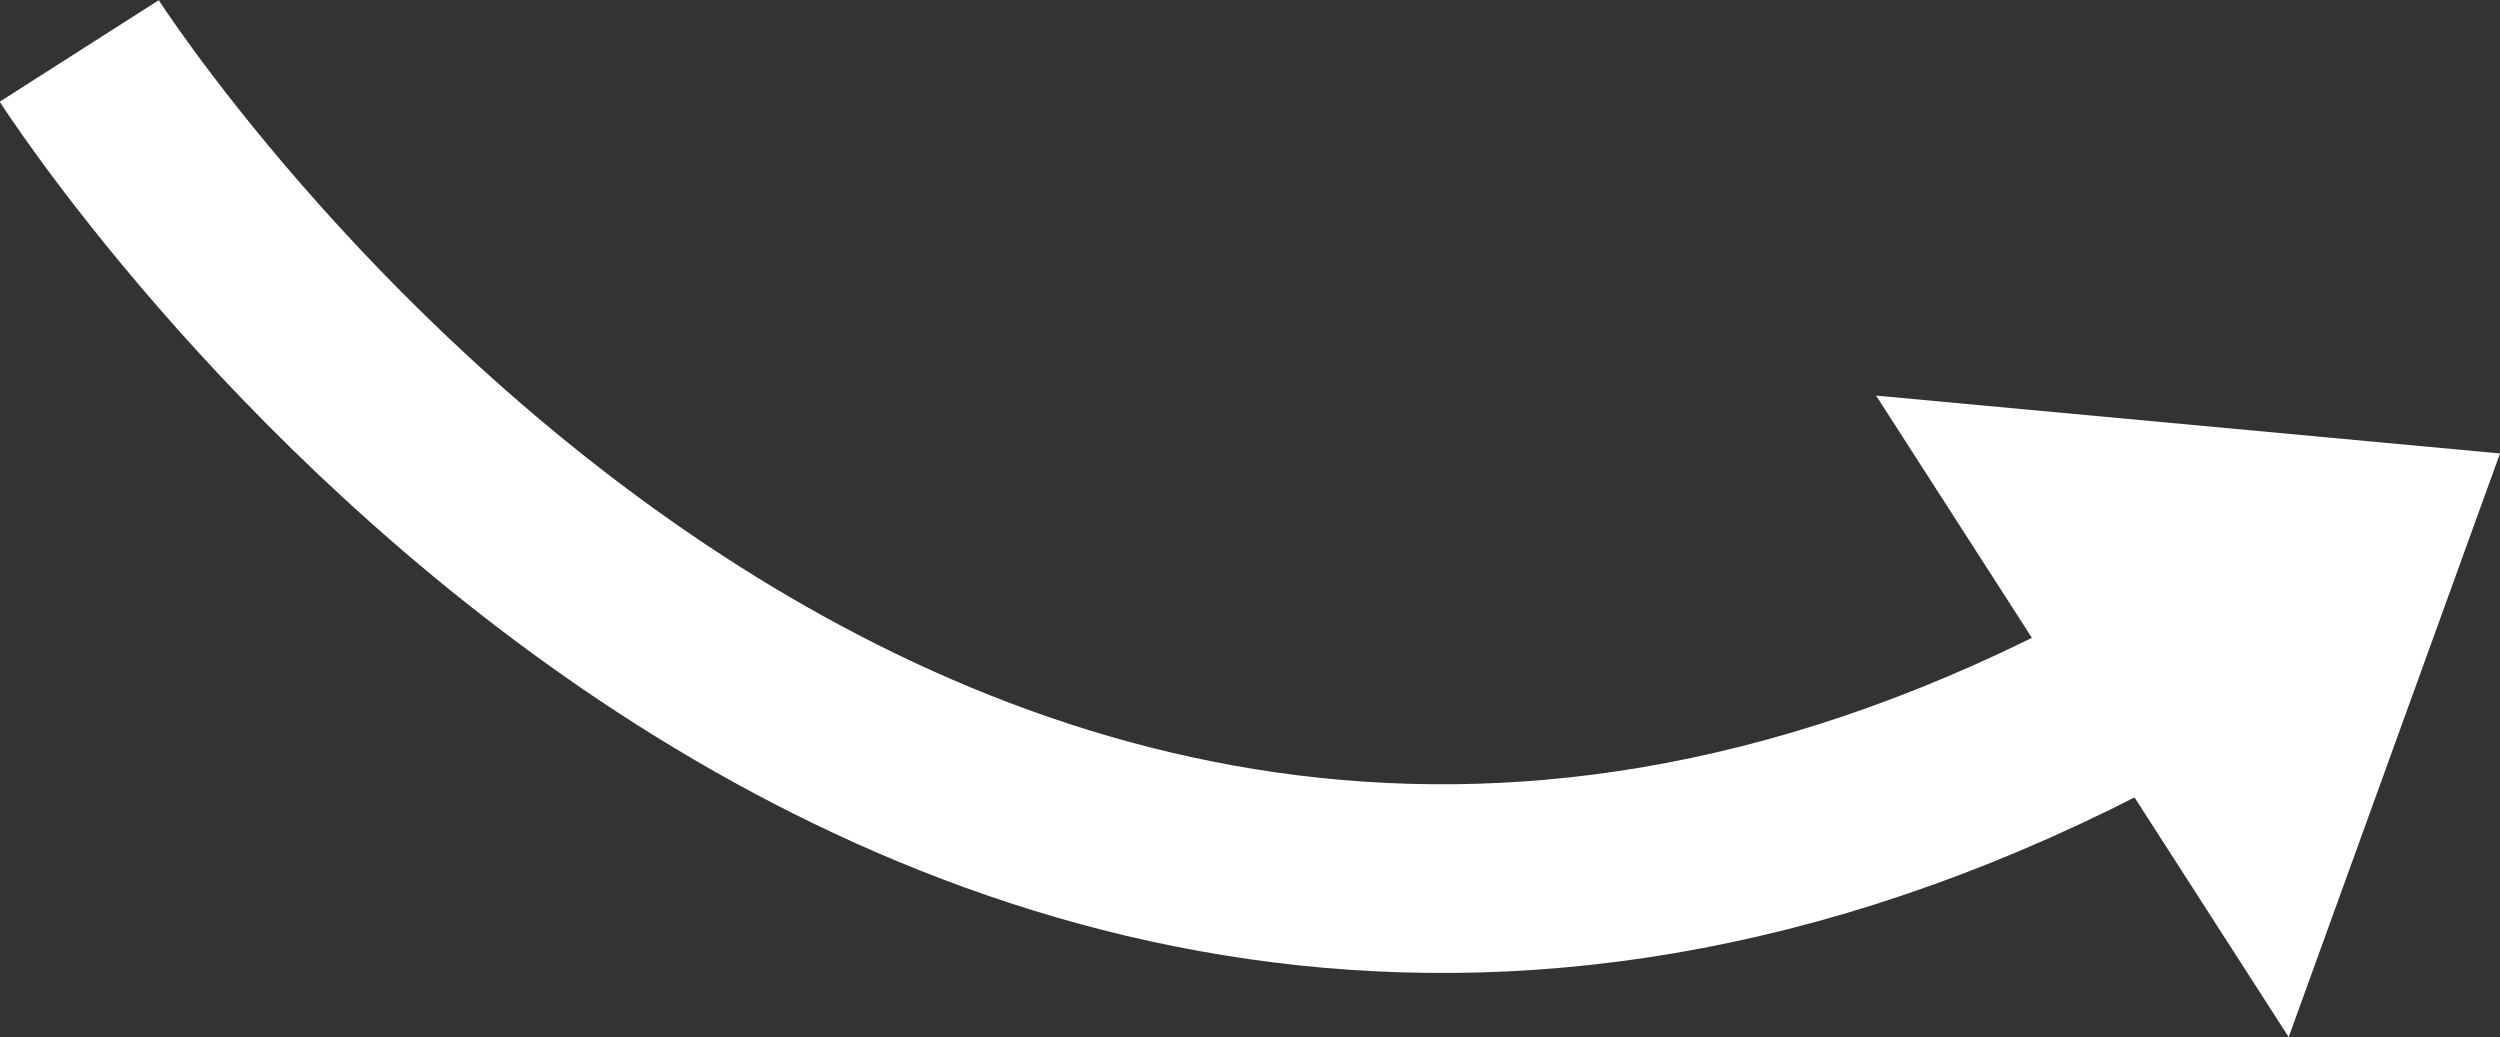
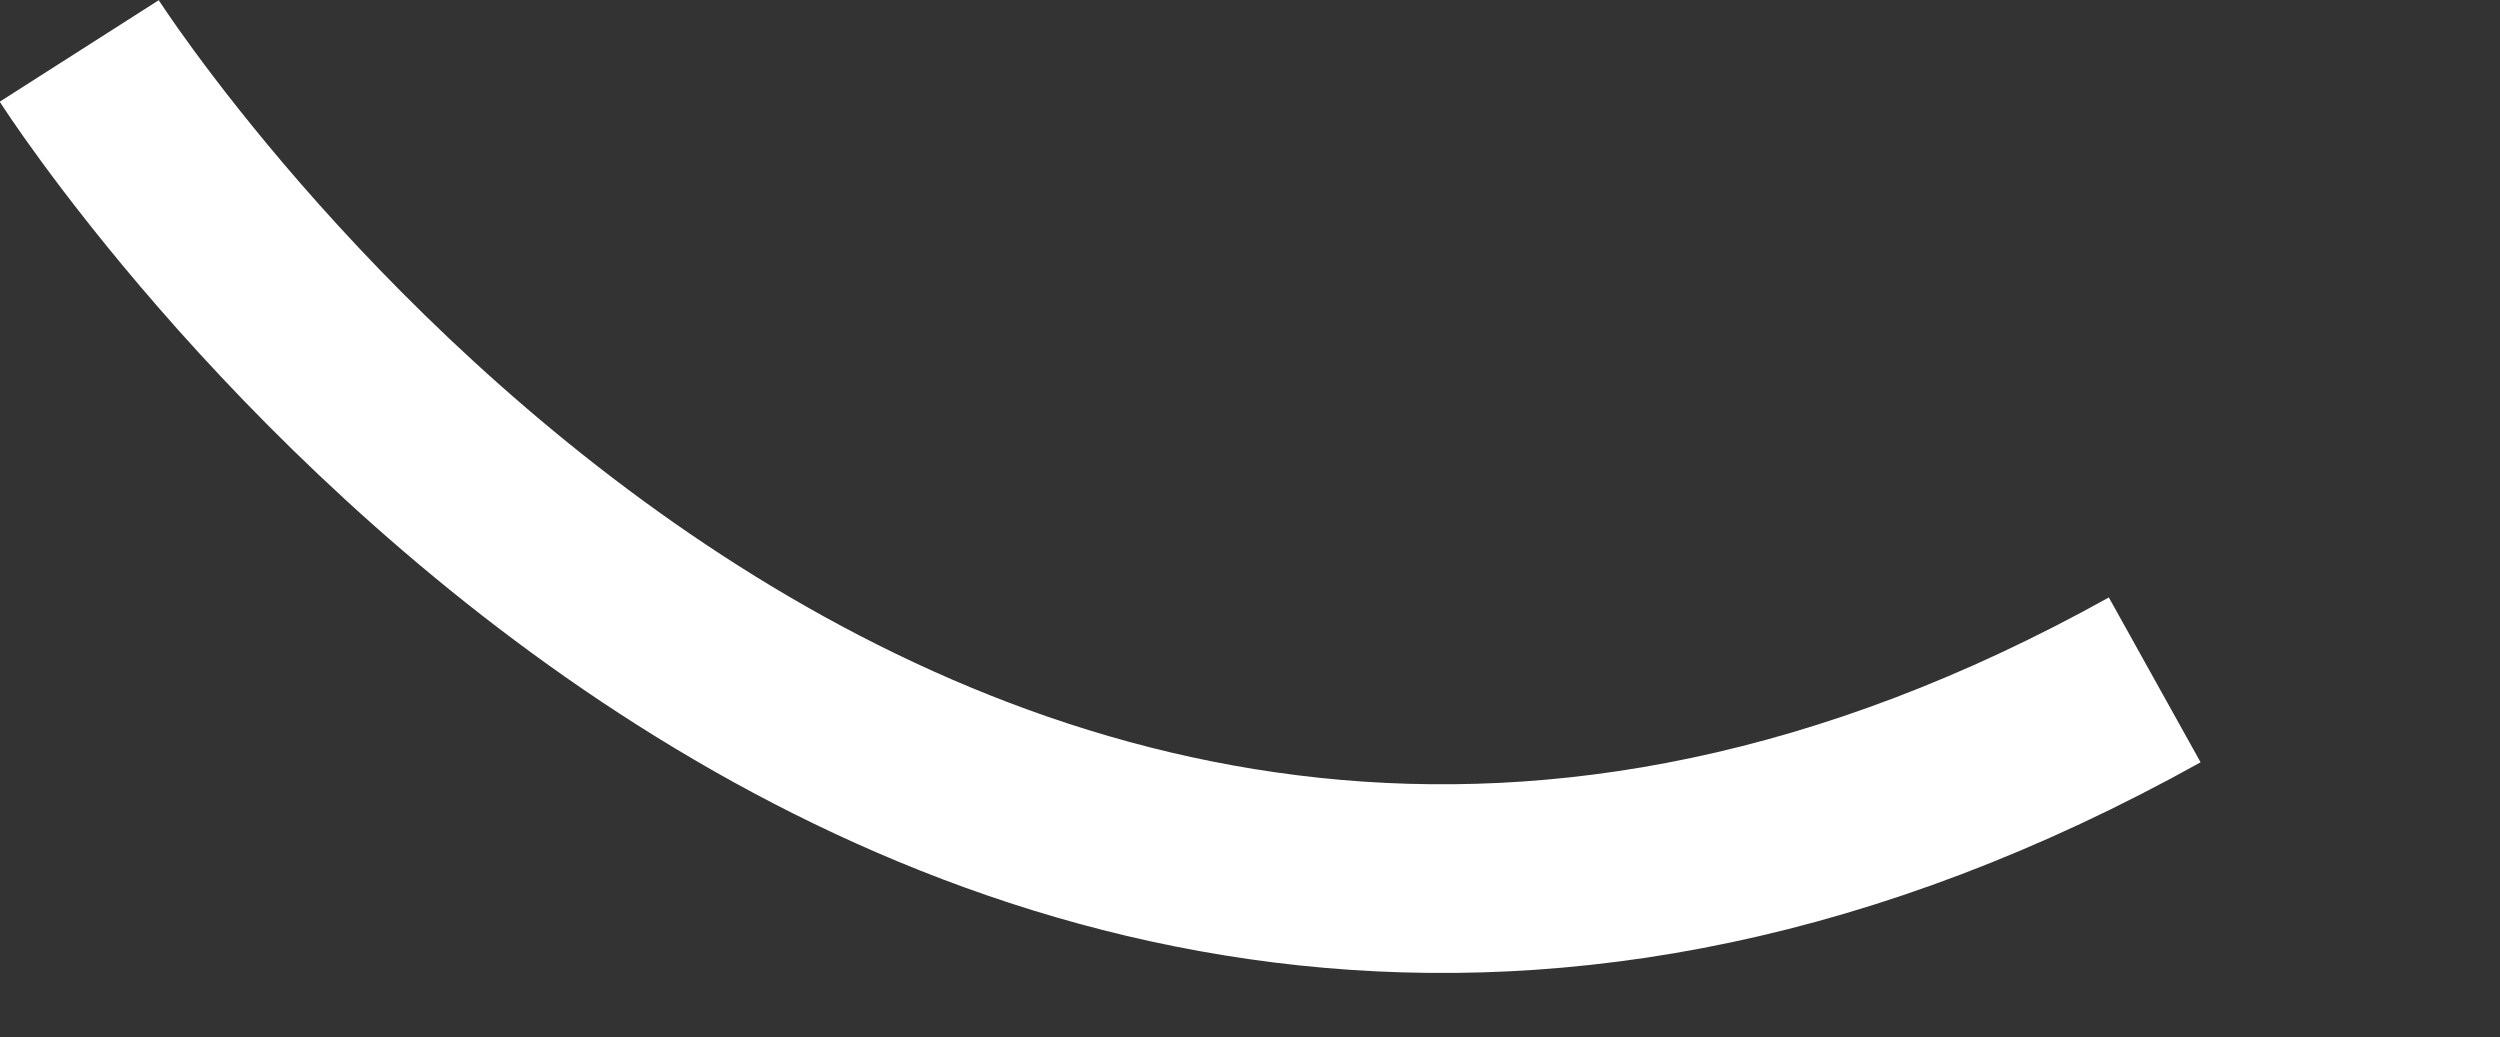
<svg xmlns="http://www.w3.org/2000/svg" id="Laag_1" data-name="Laag 1" viewBox="0 0 39.75 16.49">
  <rect x="0" y="0" width="39.75" height="16.49" fill="#333333" stroke="none" />
  <defs>
    <style>.cls-1{fill:none;stroke:#fff;stroke-miterlimit:10;stroke-width:3px;}.cls-2{fill:#fff;}</style>
  </defs>
  <title>pijl</title>
  <path class="cls-1" d="M2.6,4.52s13.36,20.93,33,10" transform="translate(-1.34 -3.71)" />
-   <polygon class="cls-2" points="39.75 7.21 29.83 6.29 36.39 16.49 39.75 7.21" />
</svg>